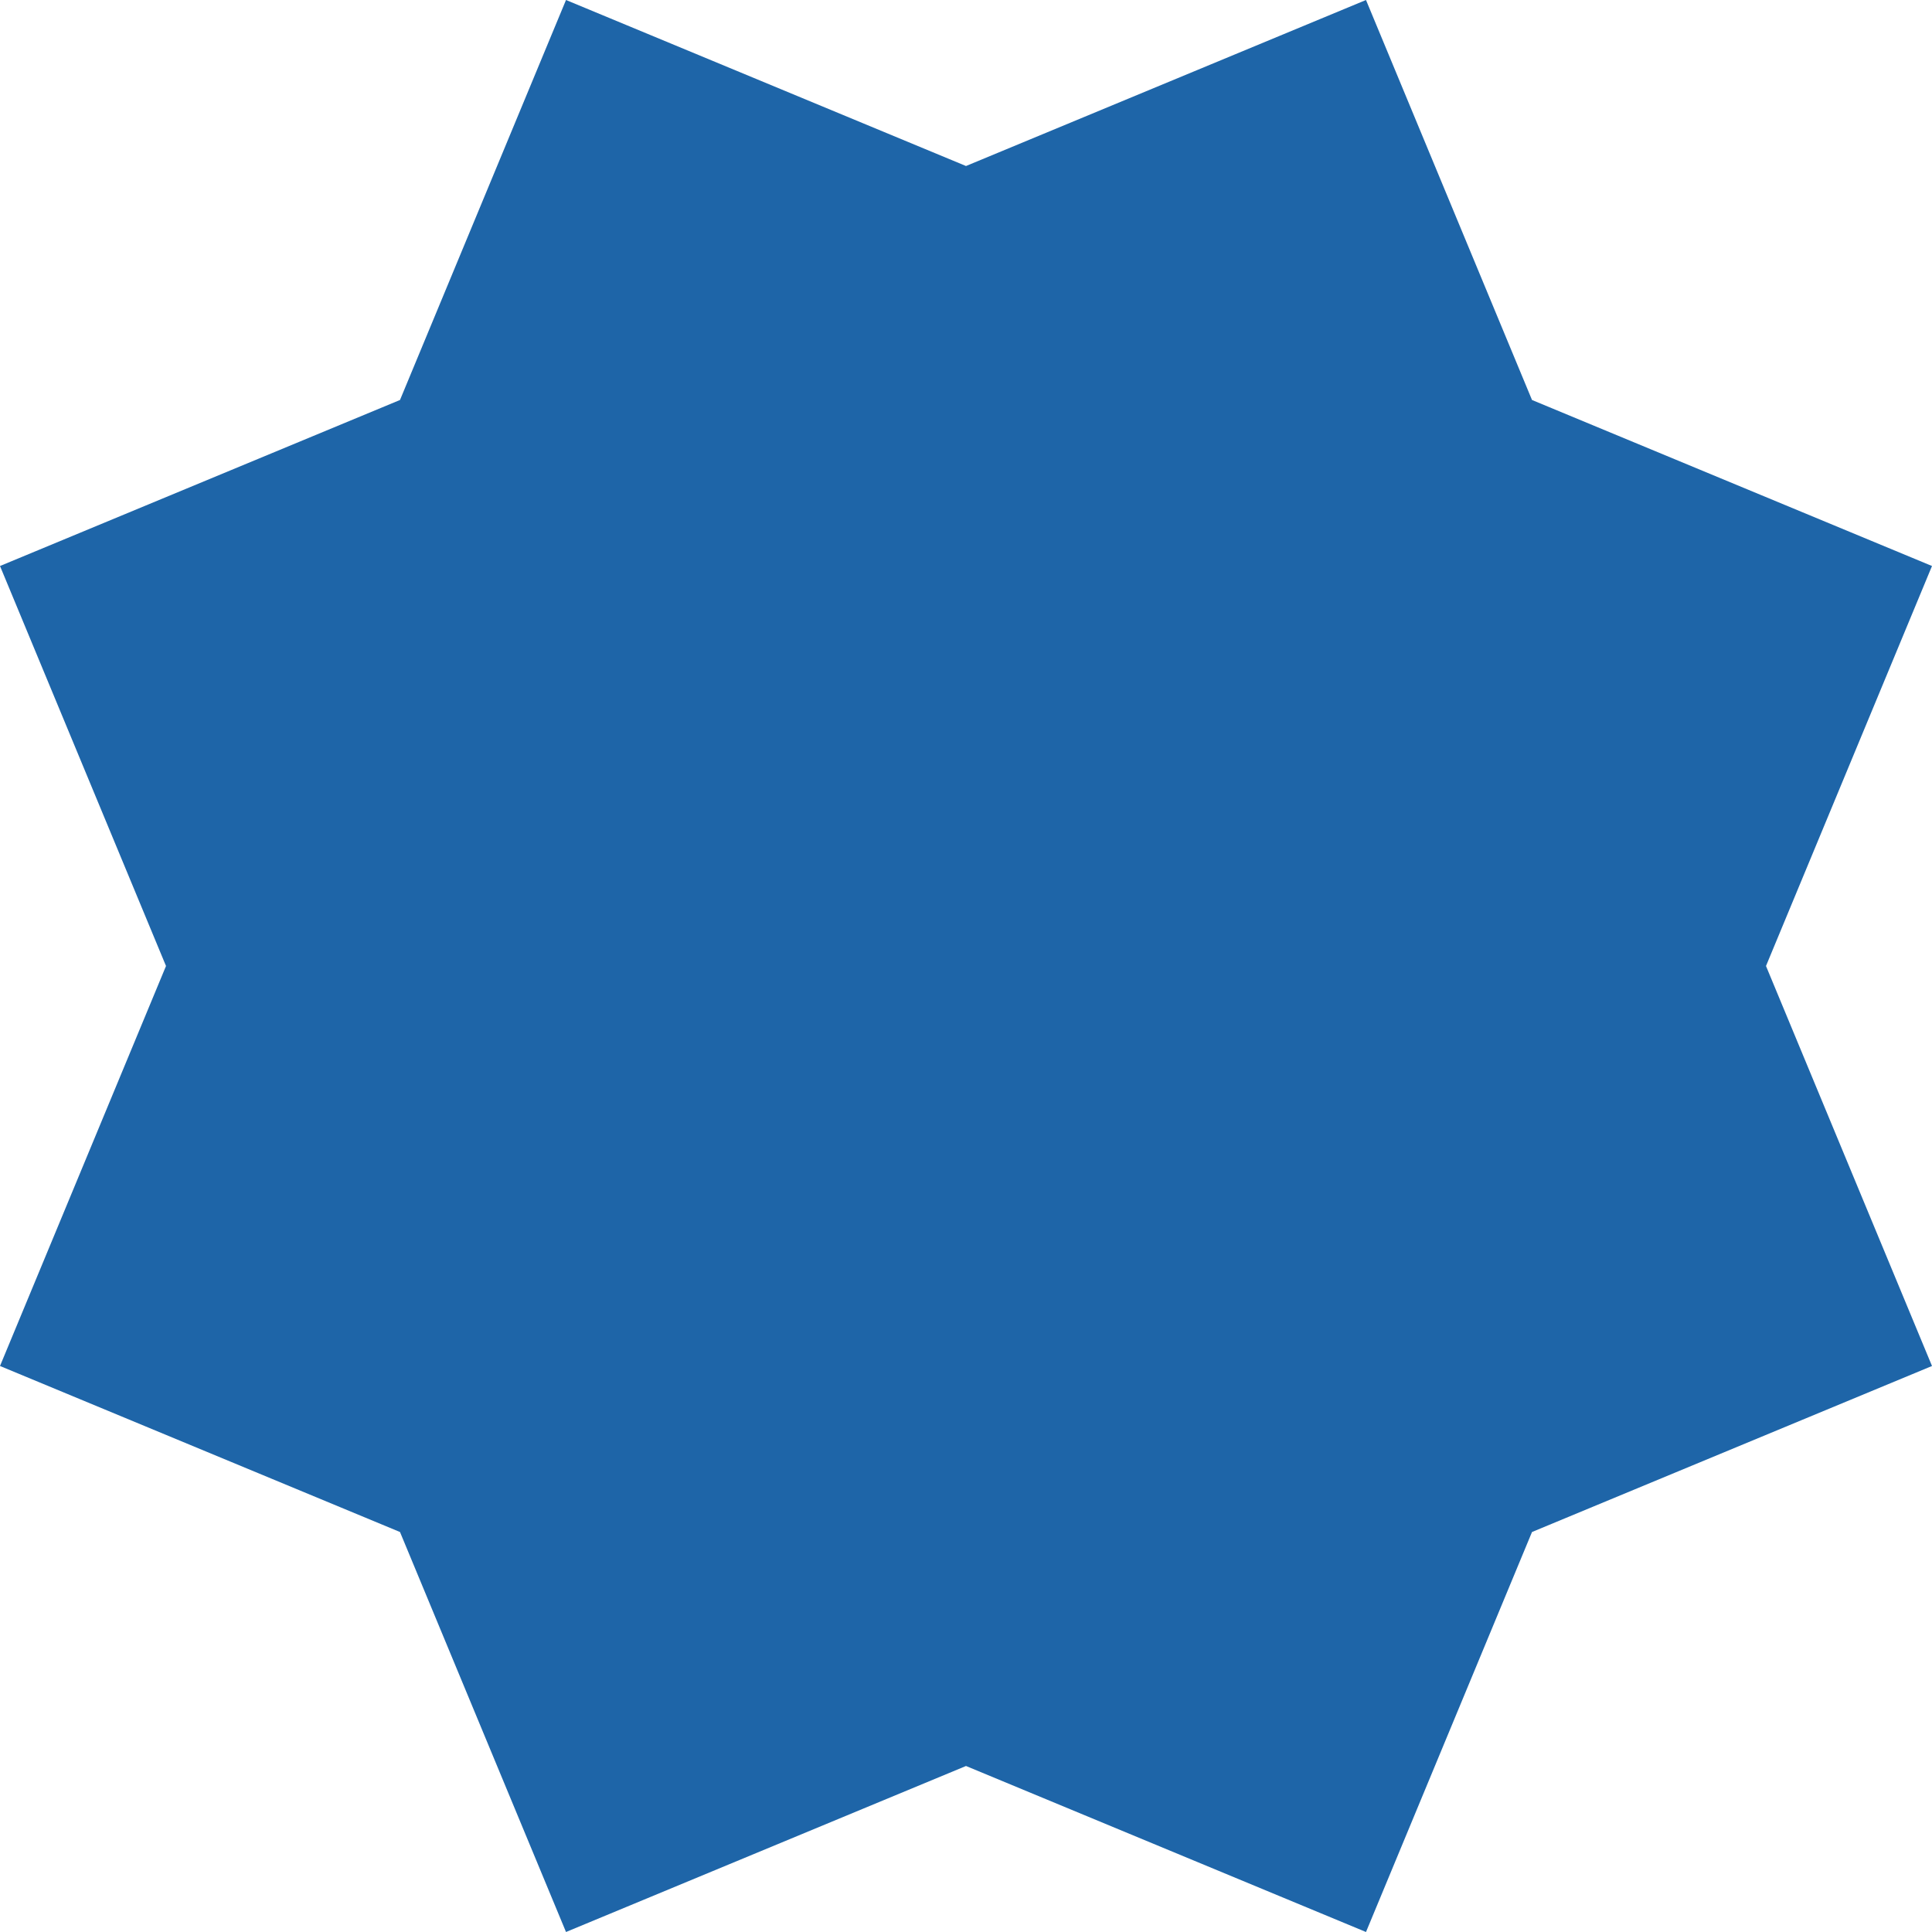
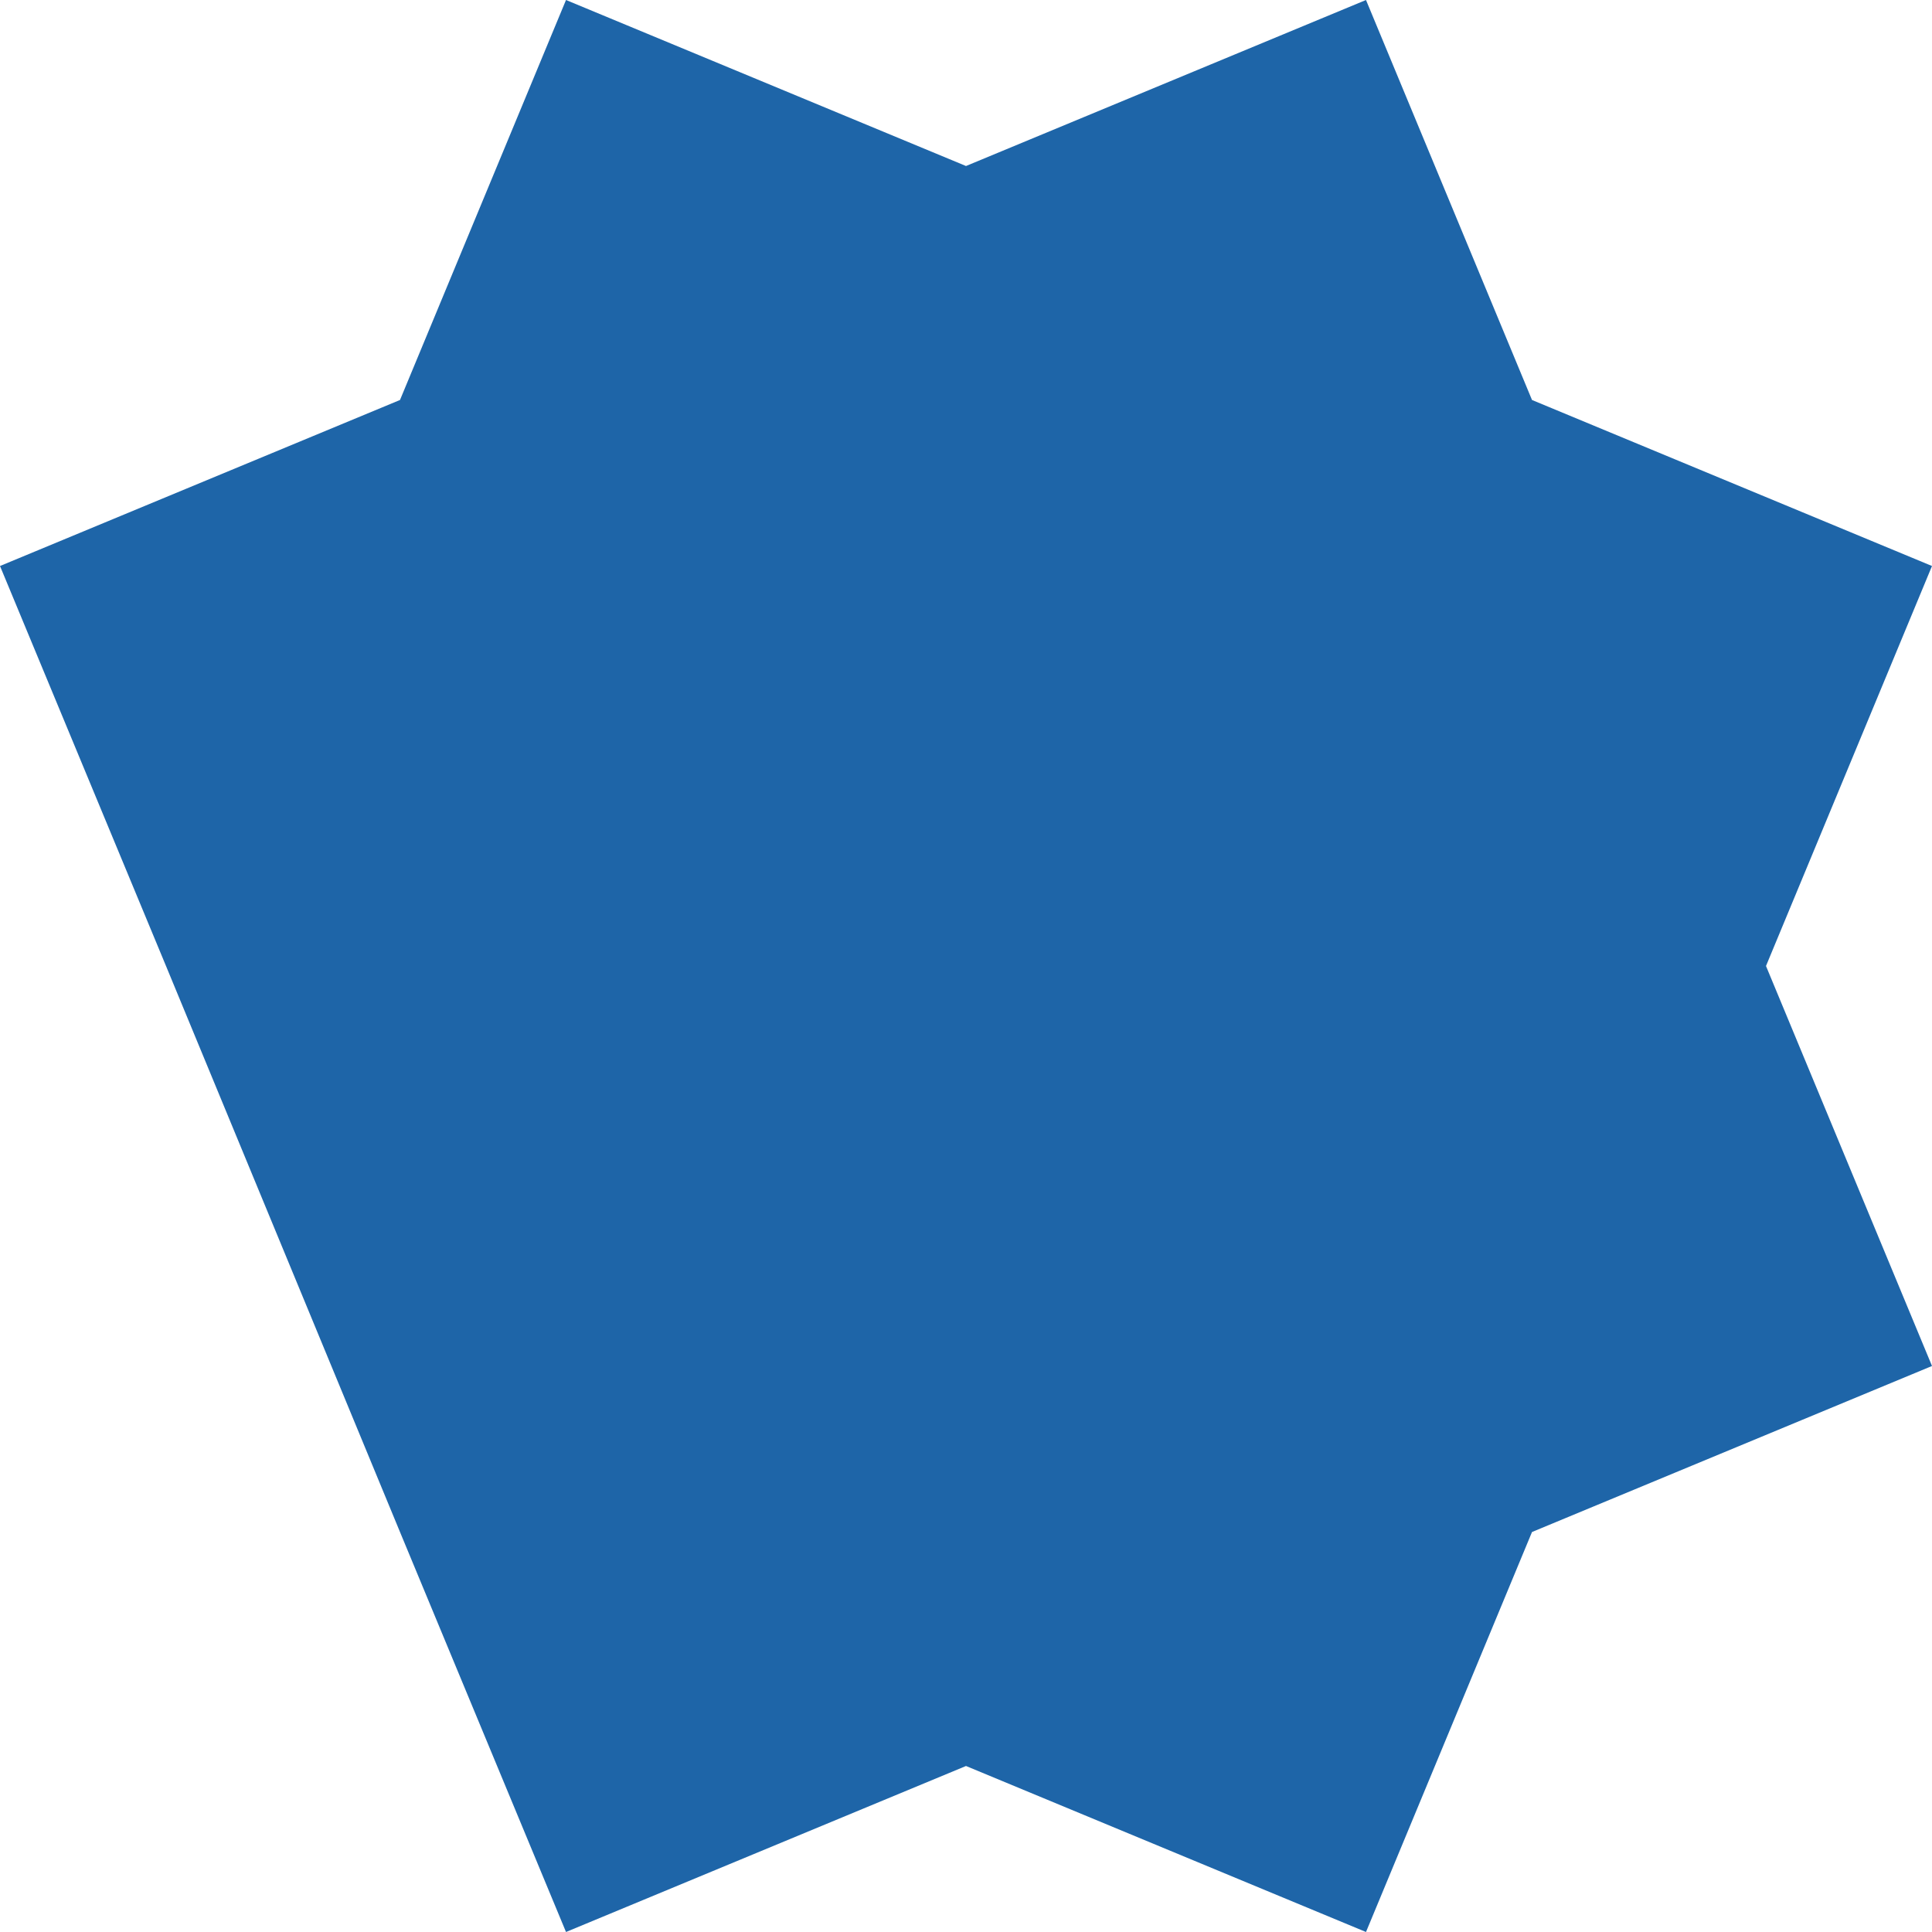
<svg xmlns="http://www.w3.org/2000/svg" width="55" height="55" viewBox="0 0 55 55" fill="none">
  <g id="Frame 19264">
-     <path id="Vector" fill-rule="evenodd" clip-rule="evenodd" d="M27.5 50.274L38.887 55L43.613 43.613L55 38.887L50.274 27.5L55 16.113L43.613 11.387L38.887 0L27.5 4.726L16.113 0L11.387 11.387L0 16.113L4.726 27.5L0 38.887L11.387 43.613L16.113 55L27.5 50.274Z" fill="#1E65A8" />
+     <path id="Vector" fill-rule="evenodd" clip-rule="evenodd" d="M27.5 50.274L38.887 55L43.613 43.613L55 38.887L50.274 27.5L55 16.113L43.613 11.387L38.887 0L27.5 4.726L16.113 0L11.387 11.387L0 16.113L4.726 27.5L11.387 43.613L16.113 55L27.5 50.274Z" fill="#1E65A8" />
  </g>
</svg>